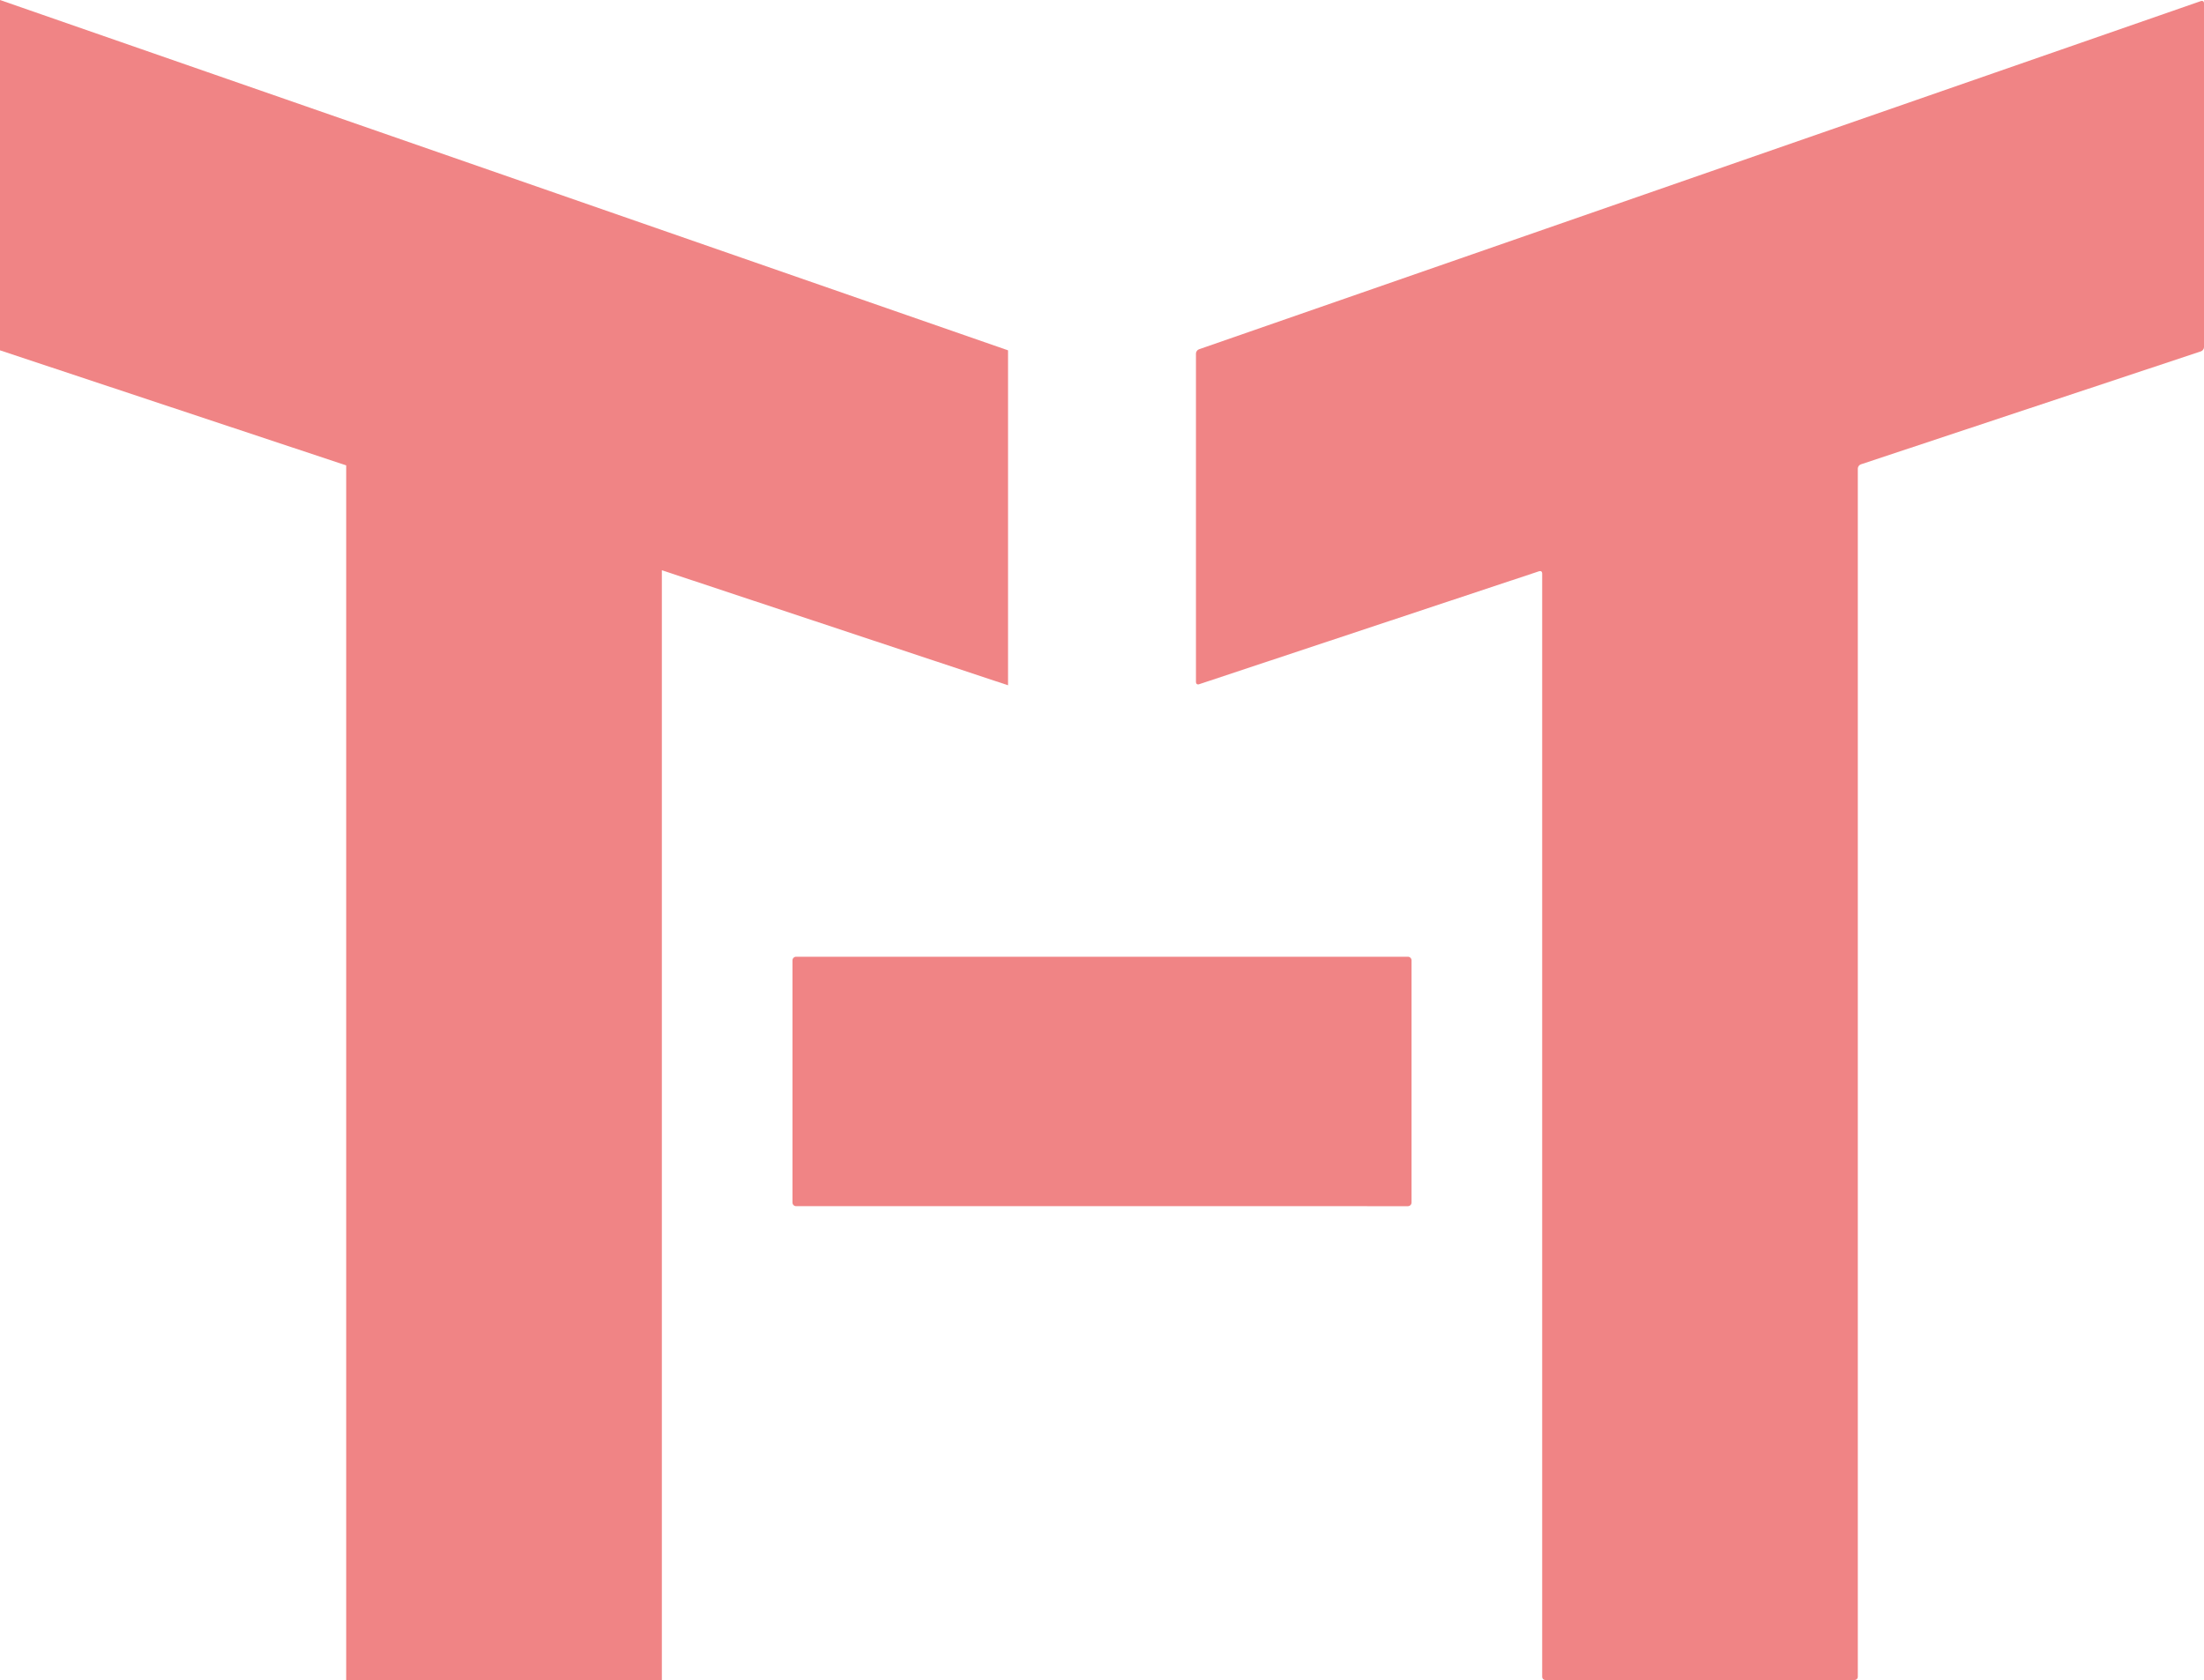
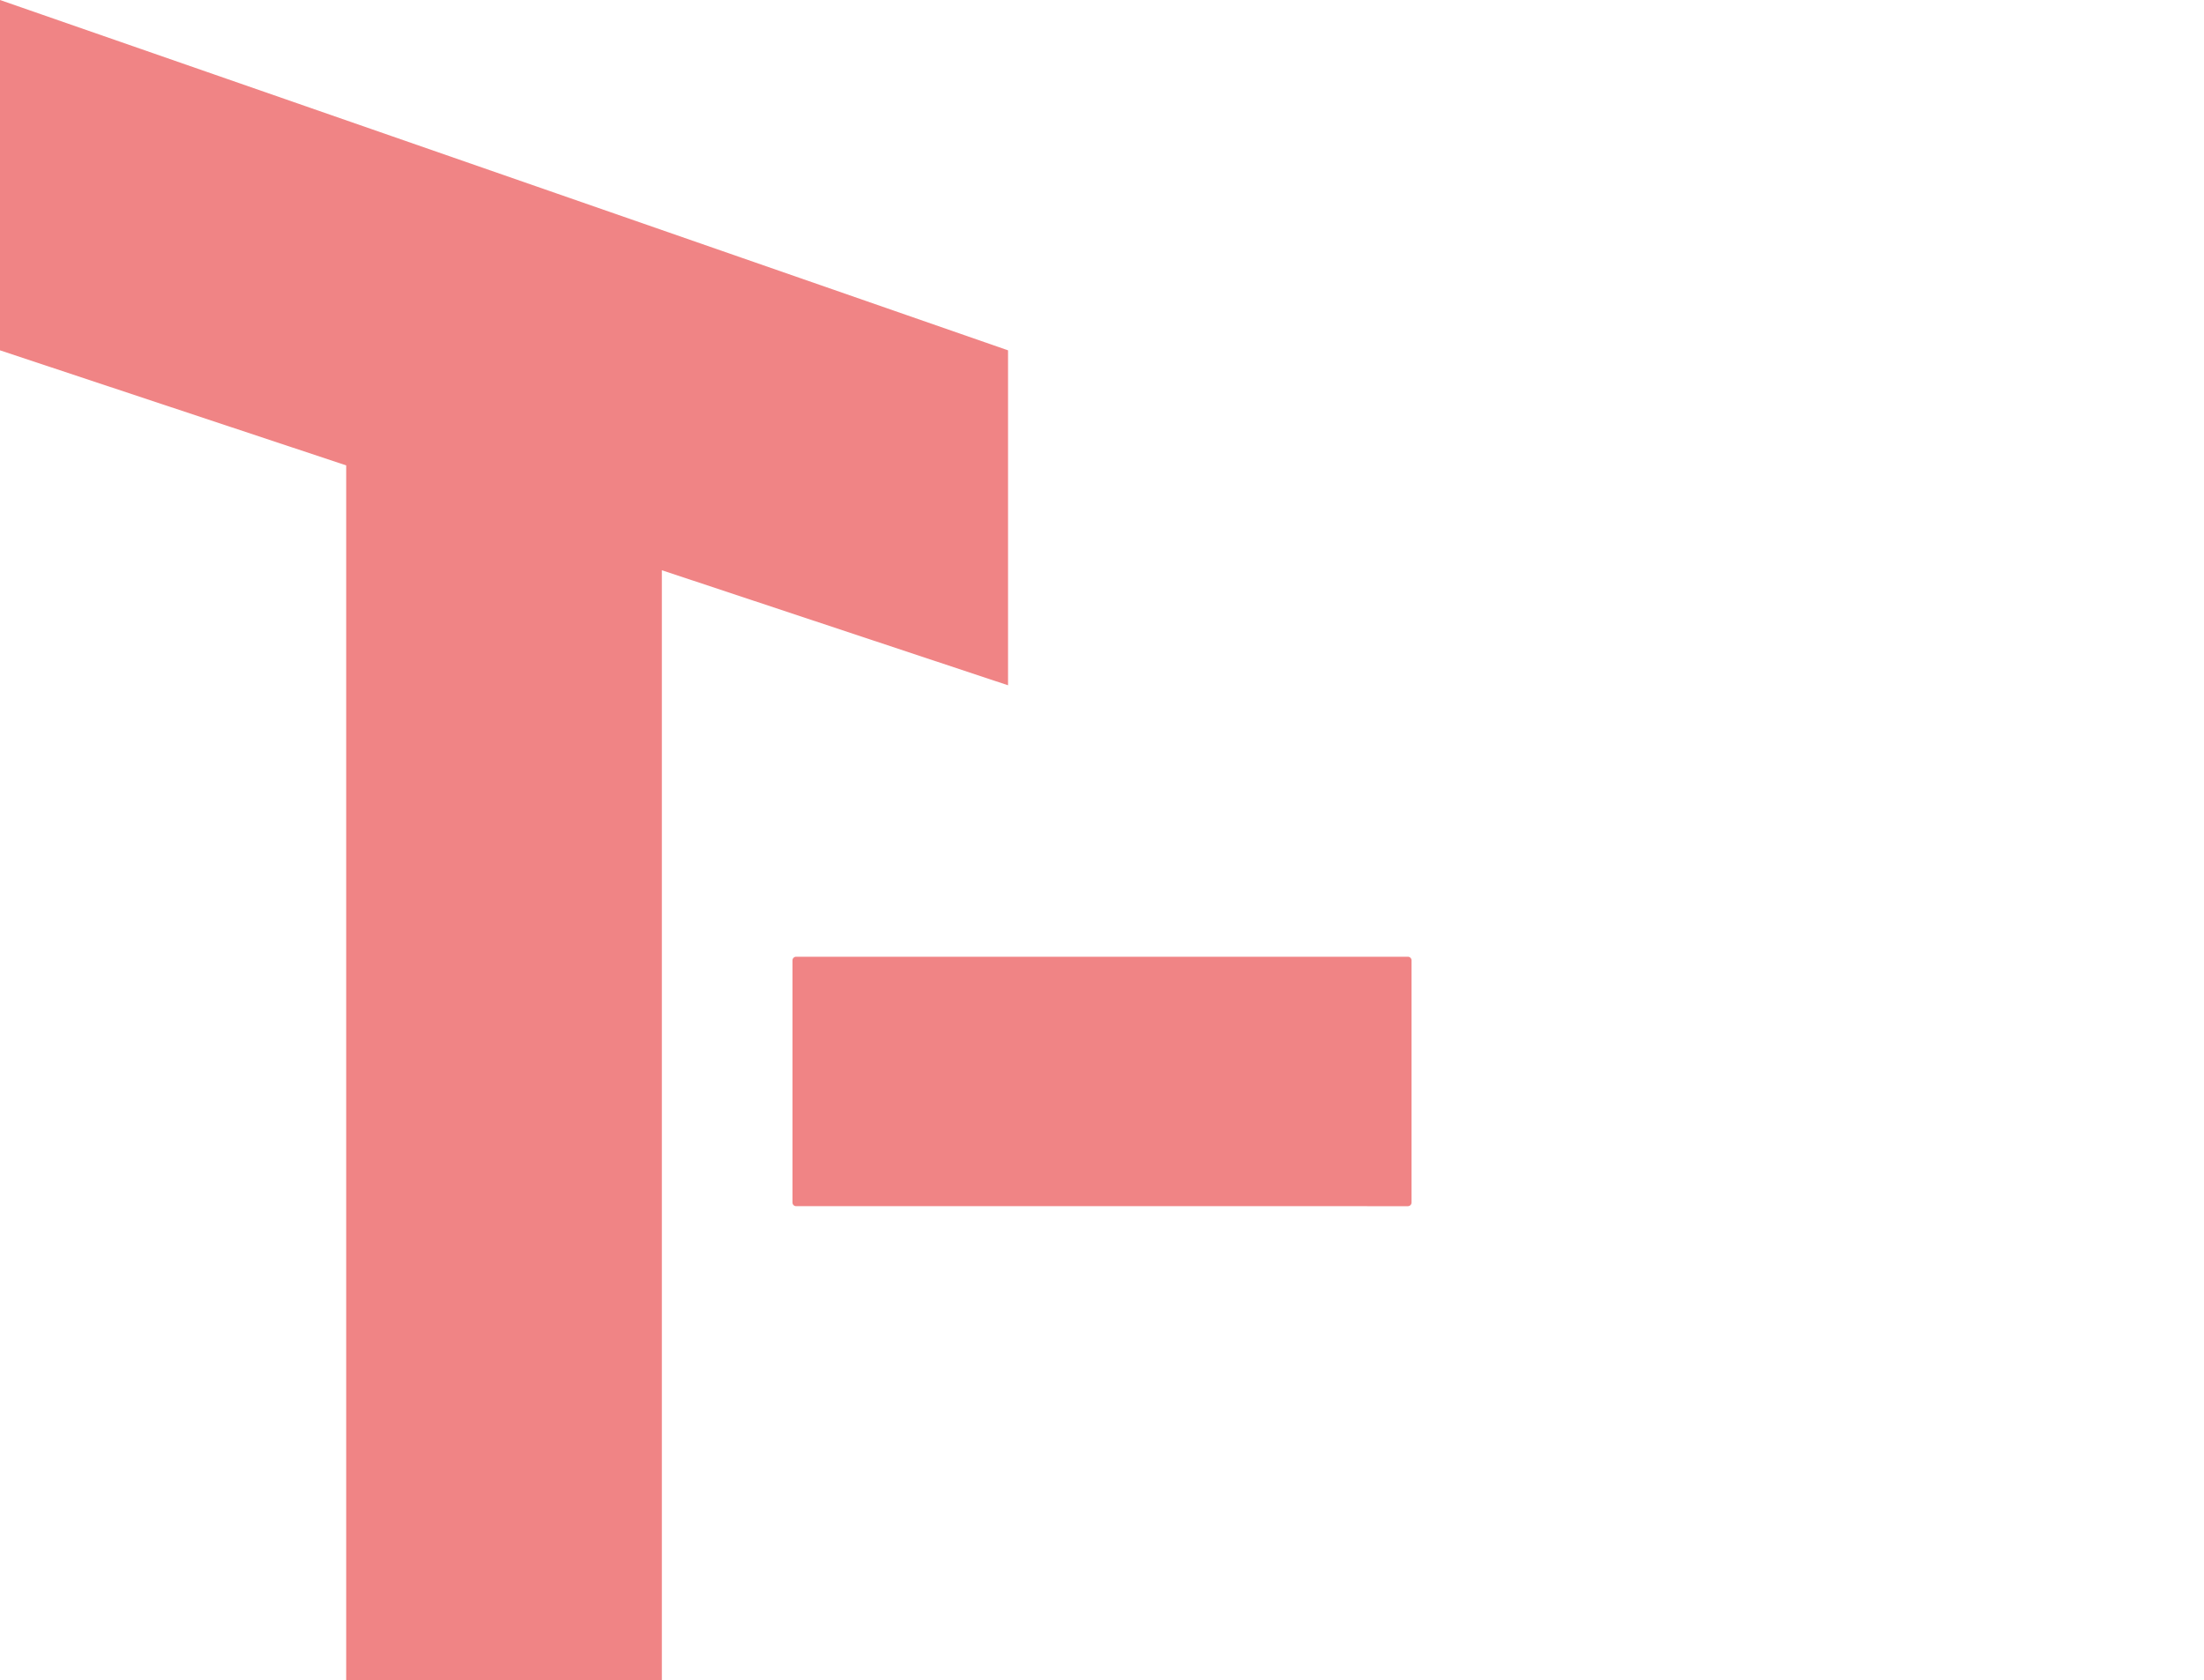
<svg xmlns="http://www.w3.org/2000/svg" version="1.1" id="Layer_1" x="0px" y="0px" width="199.367px" height="151.999px" viewBox="0 0 199.367 151.999" enable-background="new 0 0 199.367 151.999" xml:space="preserve">
  <polygon fill="#F08485" points="91.184,31.696 0,0 0,31.696 31.316,42.104 31.316,151.999 59.869,151.999 59.869,51.592 91.184,62   " />
  <g>
-     <path fill="#F08485" d="M199.367,0.283c0-0.155-0.12-0.241-0.268-0.19l-90.648,31.511c-0.147,0.051-0.268,0.221-0.268,0.376v29.737   c0,0.155,0.121,0.243,0.27,0.193l30.777-10.229c0.148-0.05,0.27,0.038,0.27,0.193v99.841c0,0.155,0.128,0.283,0.283,0.283h27.986   c0.155,0,0.283-0.128,0.283-0.283V42.387c0-0.155,0.121-0.323,0.27-0.373l30.775-10.228c0.148-0.05,0.27-0.218,0.27-0.373V0.283z" />
-   </g>
+     </g>
  <g>
    <path fill="#F08485" d="M71.684,86.889c0-0.181,0.148-0.329,0.329-0.329h55.342c0.181,0,0.329,0.148,0.329,0.329v21.91   c0,0.181-0.148,0.329-0.329,0.329H72.013c-0.181,0-0.329-0.148-0.329-0.329V86.889z" />
  </g>
</svg>